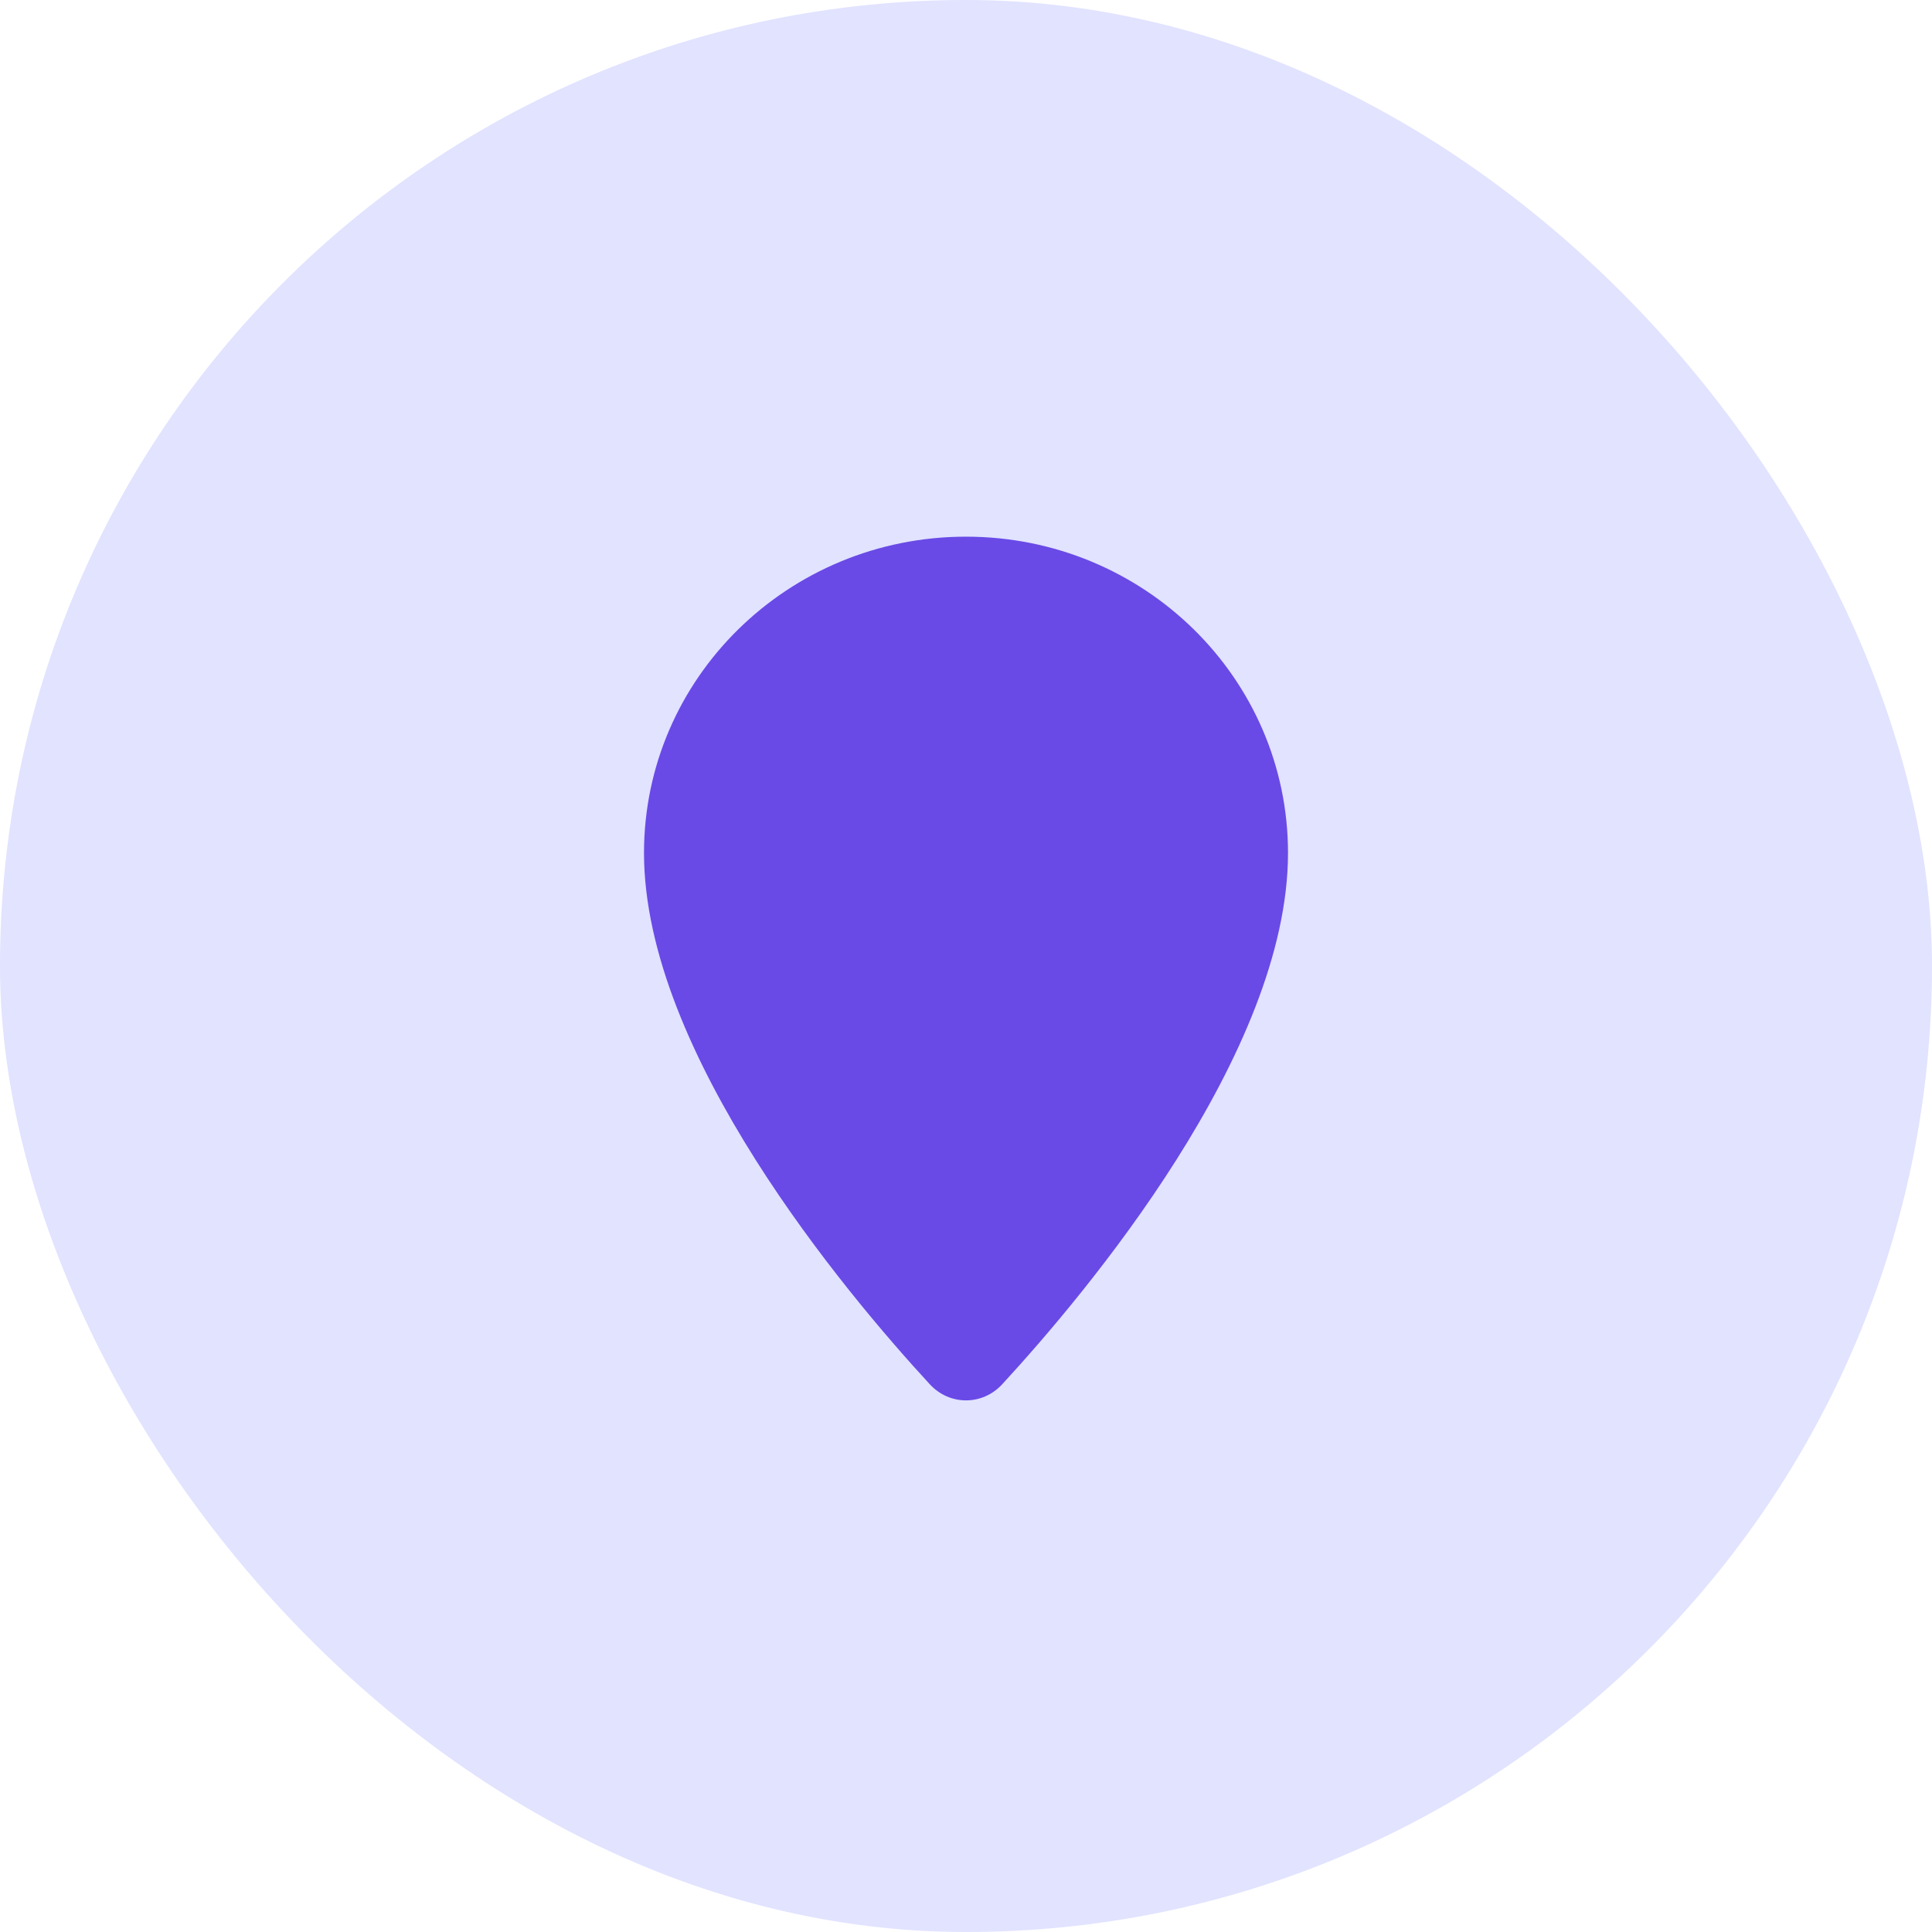
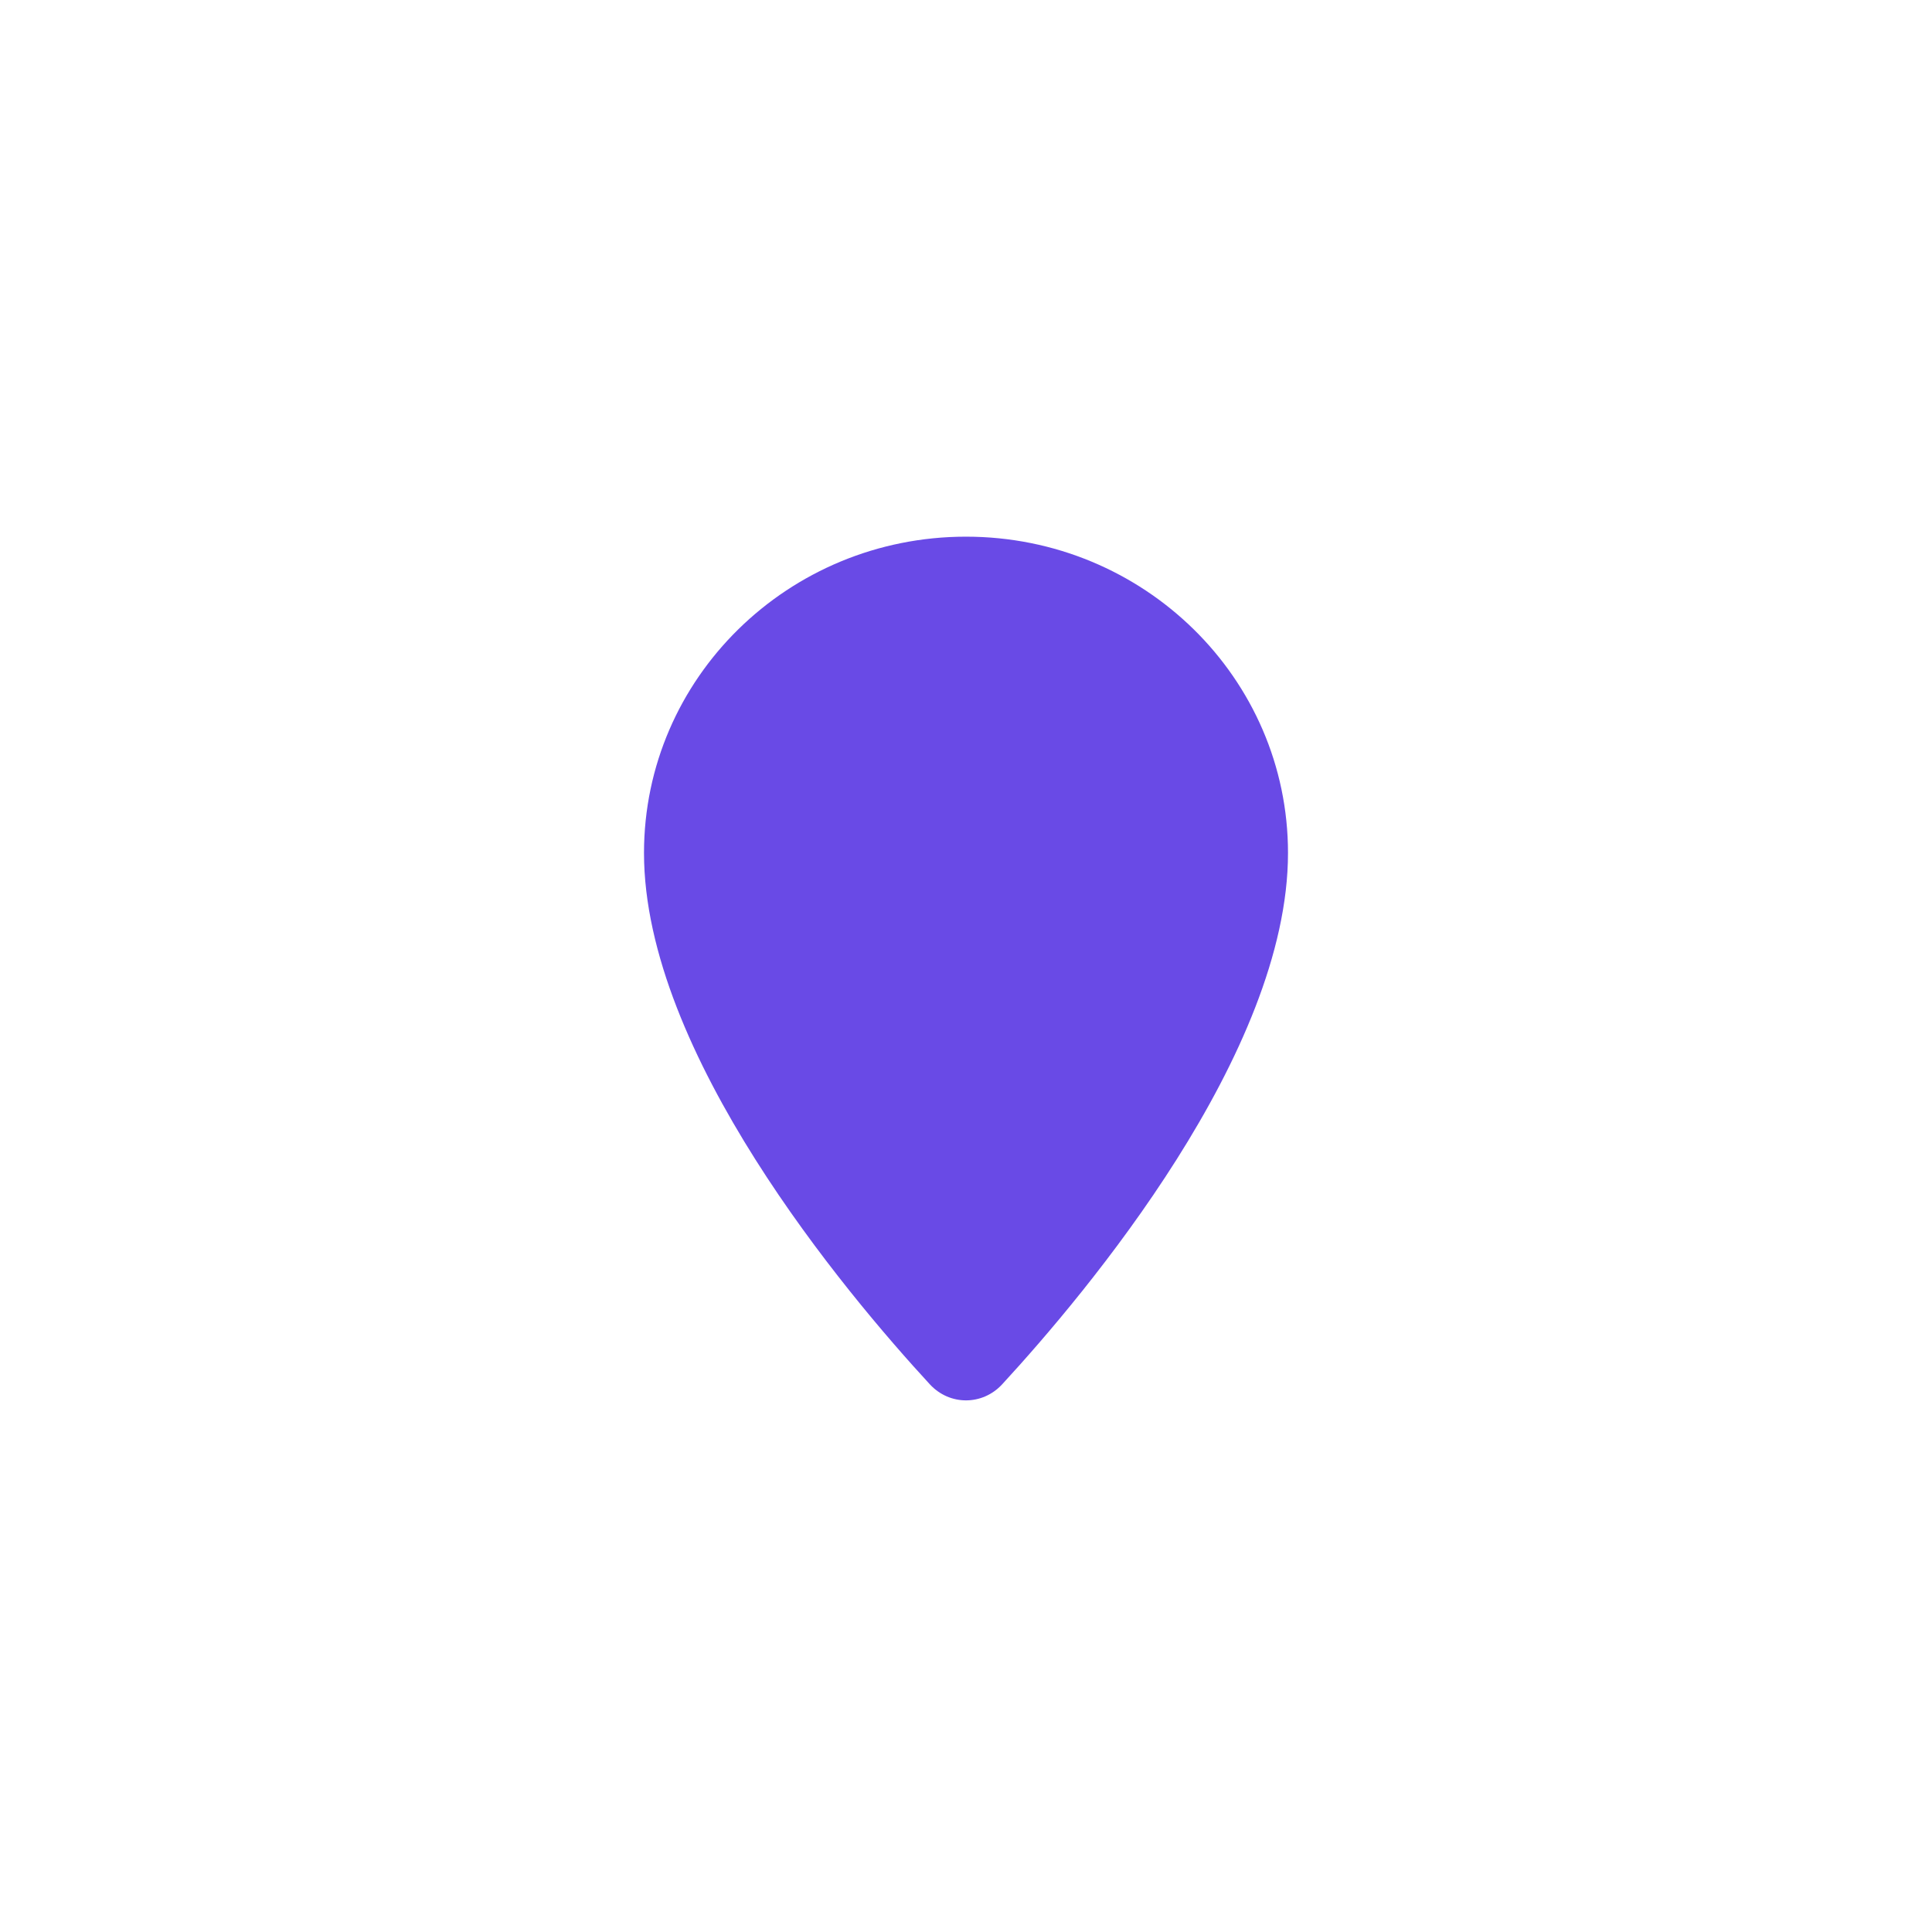
<svg xmlns="http://www.w3.org/2000/svg" fill="none" height="100%" overflow="visible" preserveAspectRatio="none" style="display: block;" viewBox="0 0 72 72" width="100%">
  <g id="Frame 629601">
-     <rect fill="#E1E3FF" height="72" rx="36" width="72" />
    <g id="location-pin-solid-full">
      <path d="M36 20C29.375 20 24 25.275 24 31.788C24 39.244 31.512 48.181 34.65 51.587C35.388 52.388 36.612 52.388 37.35 51.587C40.487 48.181 48 39.244 48 31.788C48 25.275 42.625 20 36 20Z" fill="#694AE6" id="Vector" />
    </g>
  </g>
</svg>